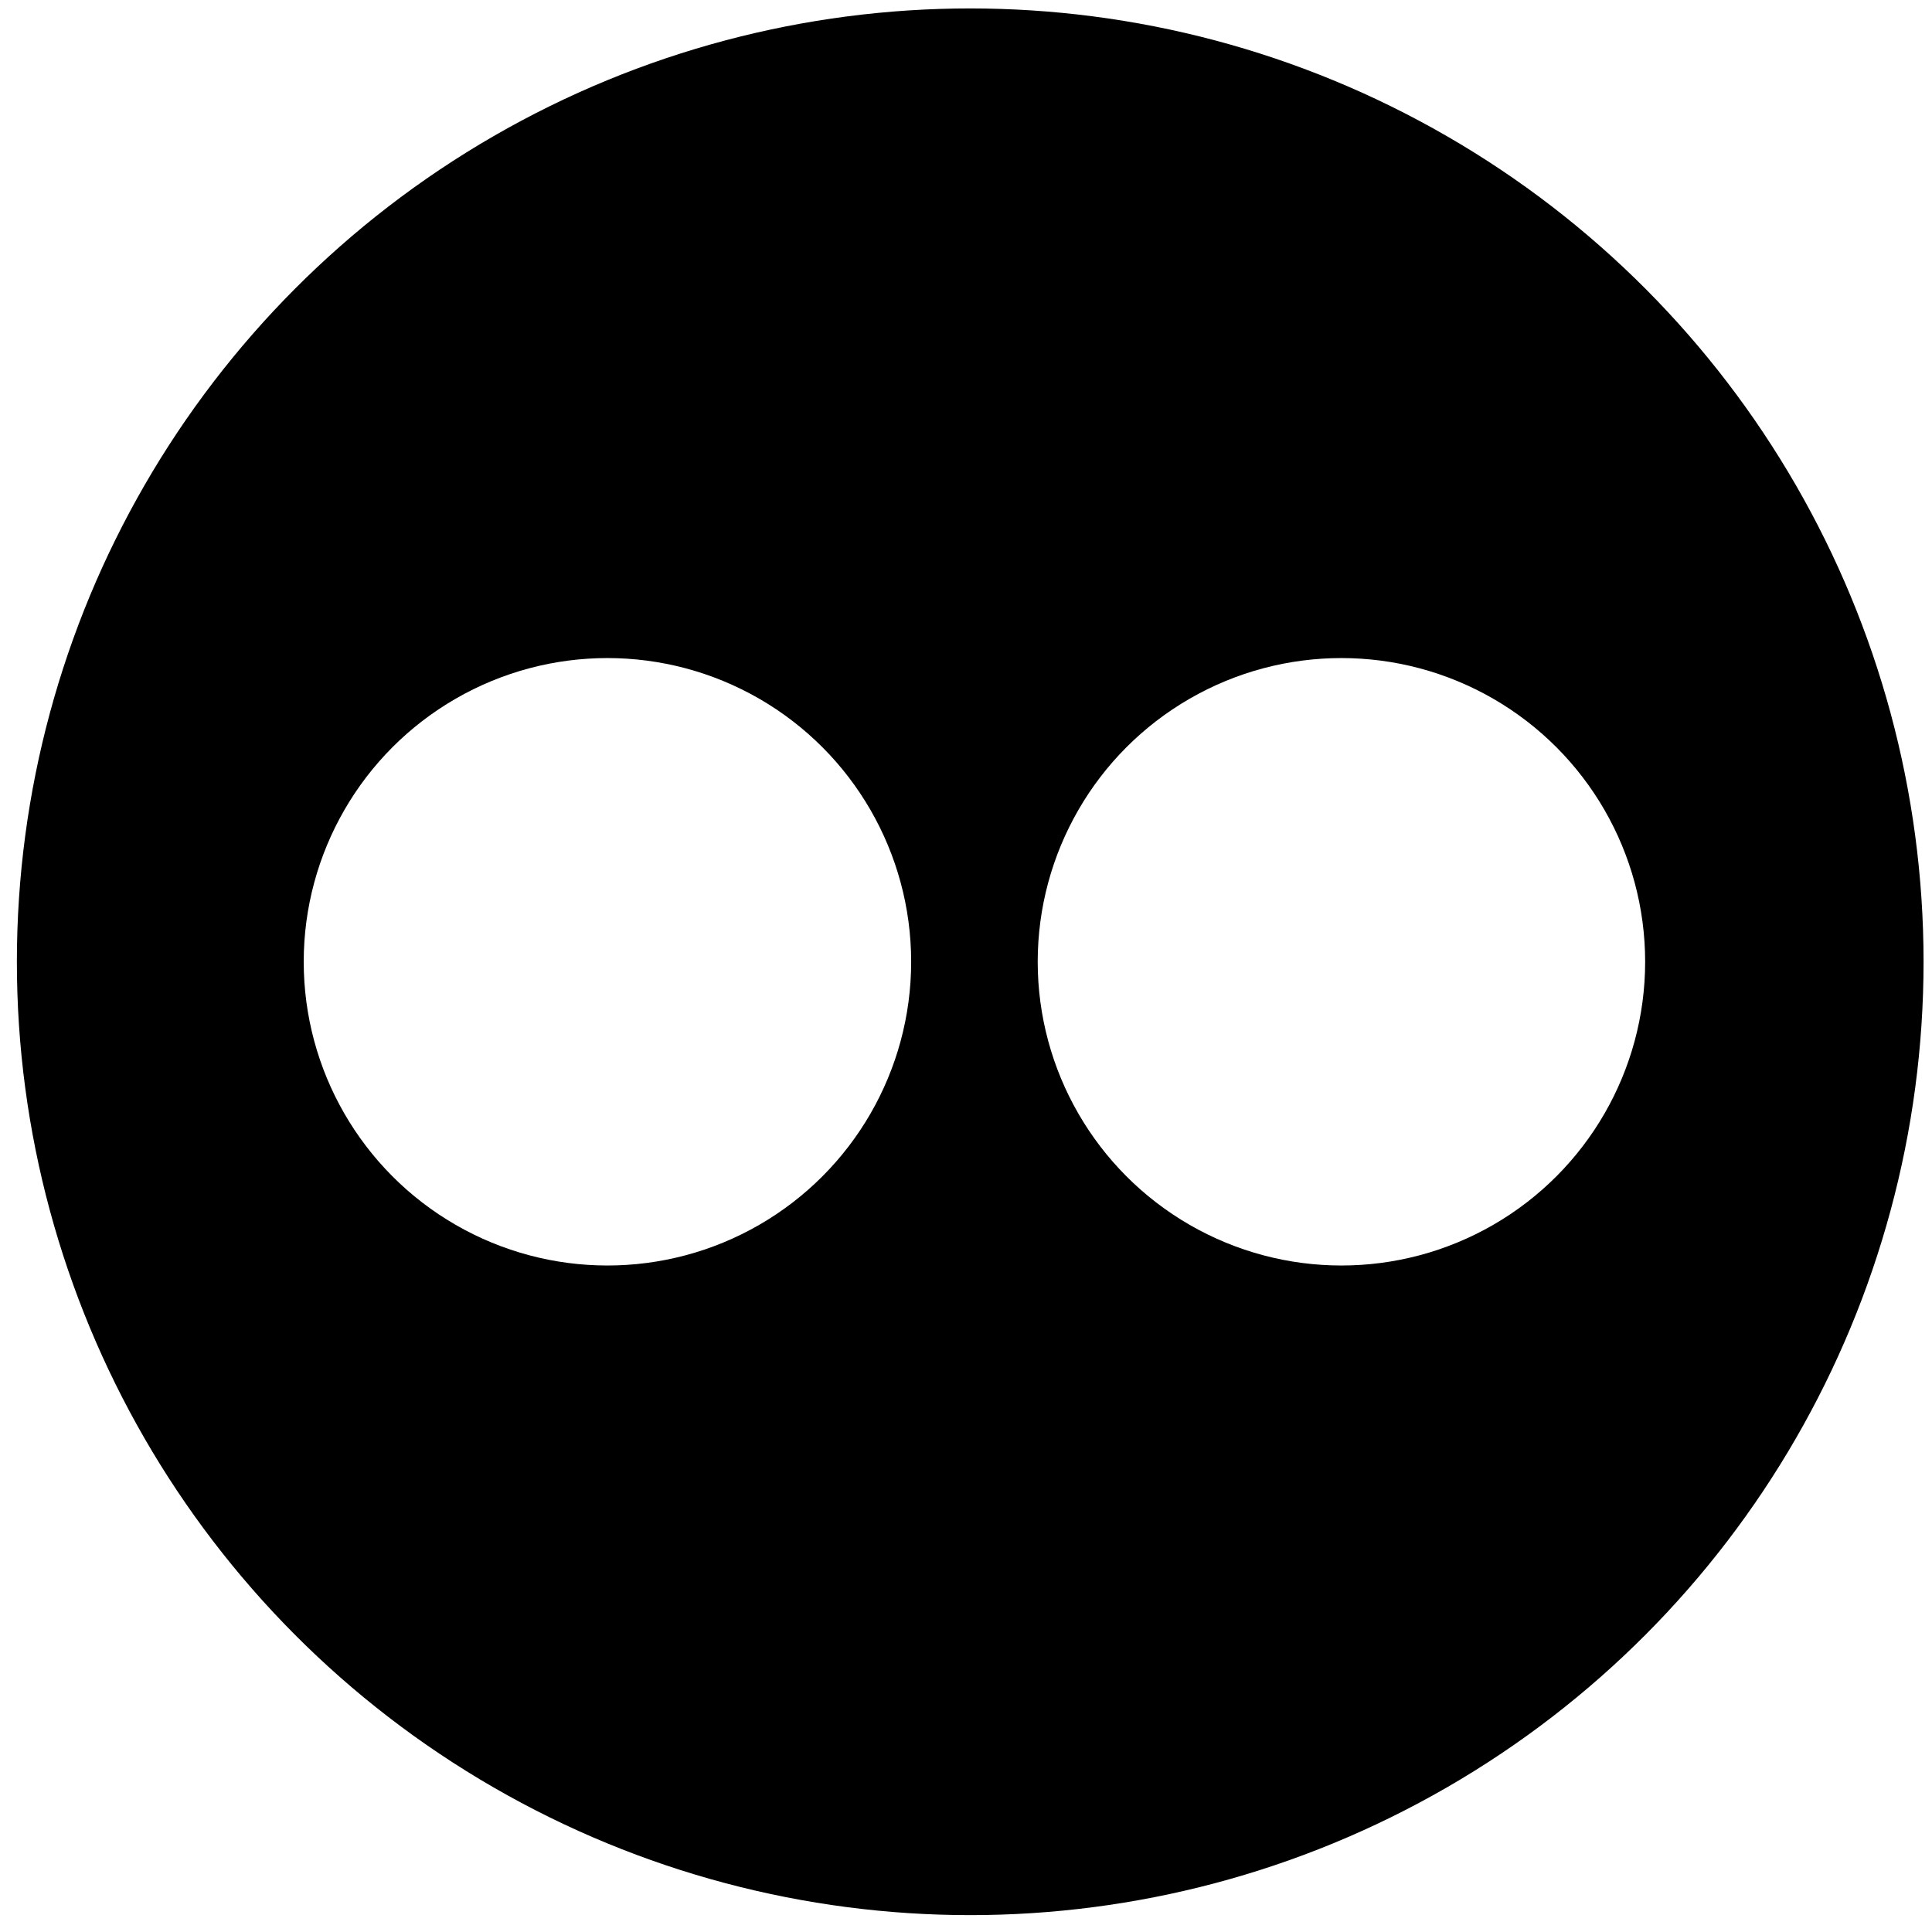
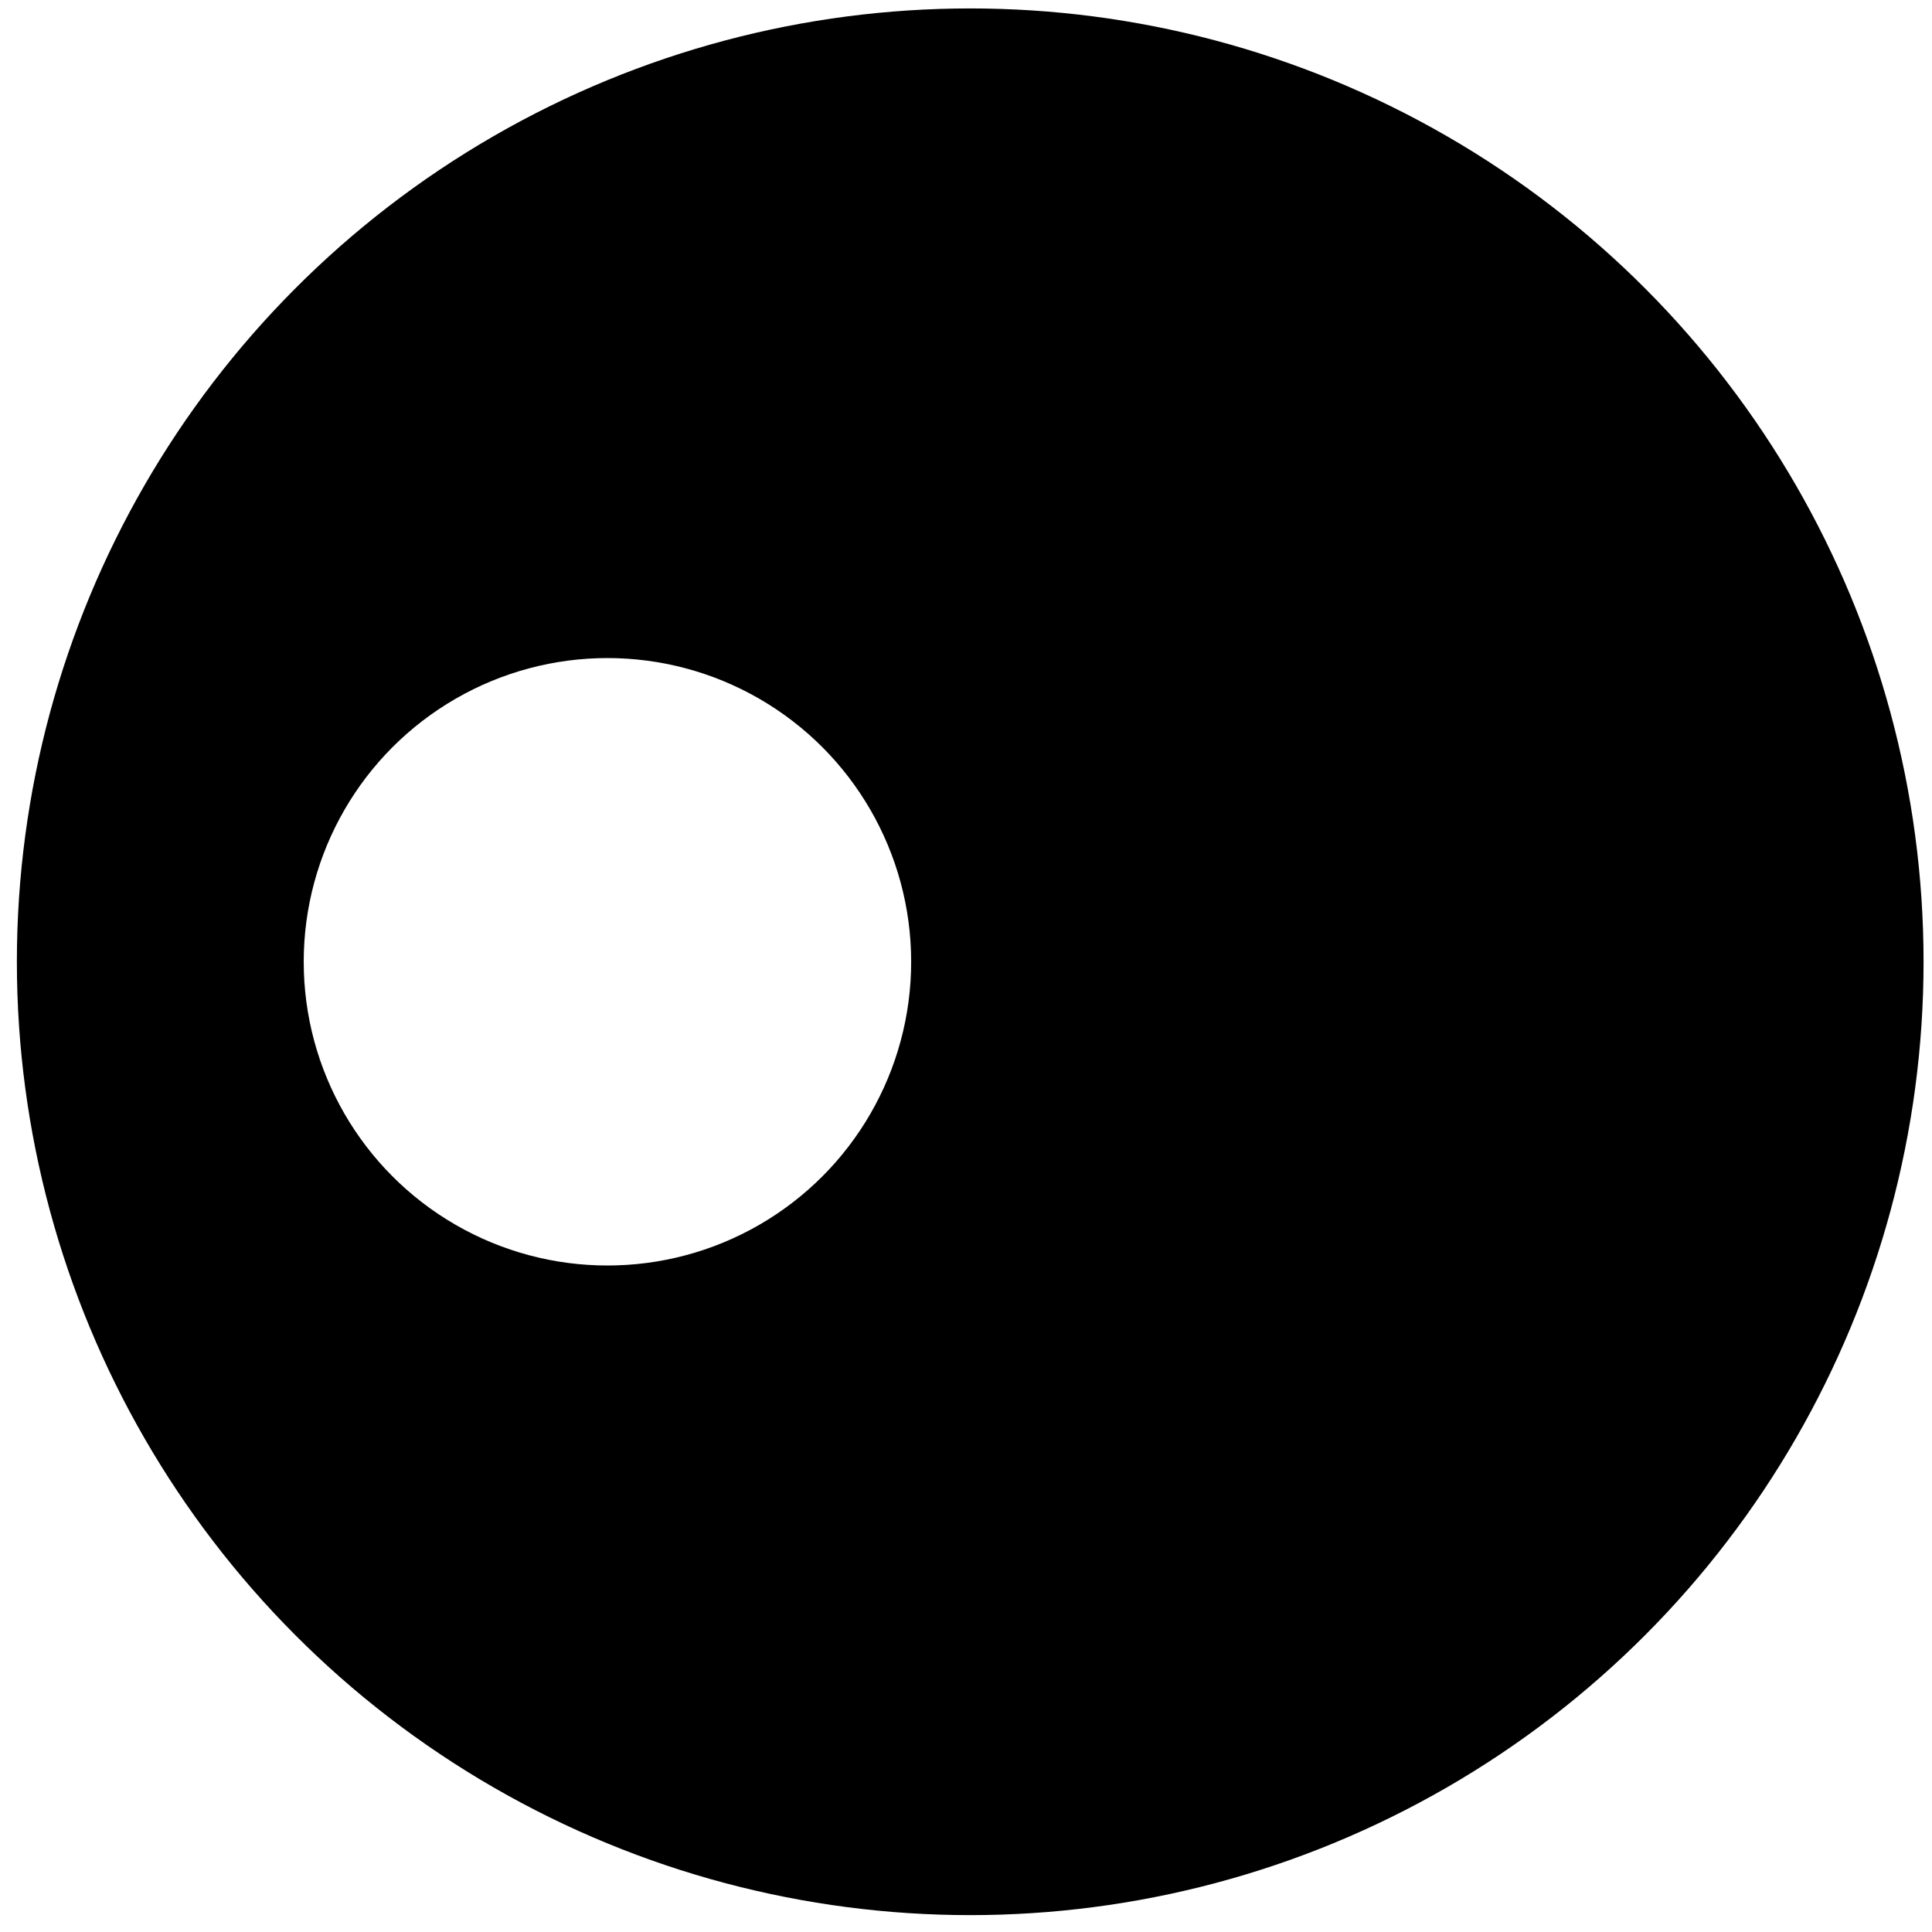
<svg xmlns="http://www.w3.org/2000/svg" width="32.999" height="32.999" viewBox="0 0 229 229">
  <defs>
    <style>
      .cls-1 {
        filter: url(#filter);
      }

      .cls-2 {
        fill: #fff;
      }
    </style>
    <filter id="filter" x="2" y="1" width="226" height="226" filterUnits="userSpaceOnUse">
      <feFlood result="flood" flood-color="#777" />
      <feComposite result="composite" operator="in" in2="SourceGraphic" />
      <feBlend result="blend" in2="SourceGraphic" />
    </filter>
  </defs>
  <circle class="cls-1" cx="115" cy="114" r="113" />
-   <circle class="cls-2" cx="159" cy="114" r="36" />
  <circle id="Ellipse_2_copy" data-name="Ellipse 2 copy" class="cls-2" cx="72" cy="114" r="36" />
</svg>